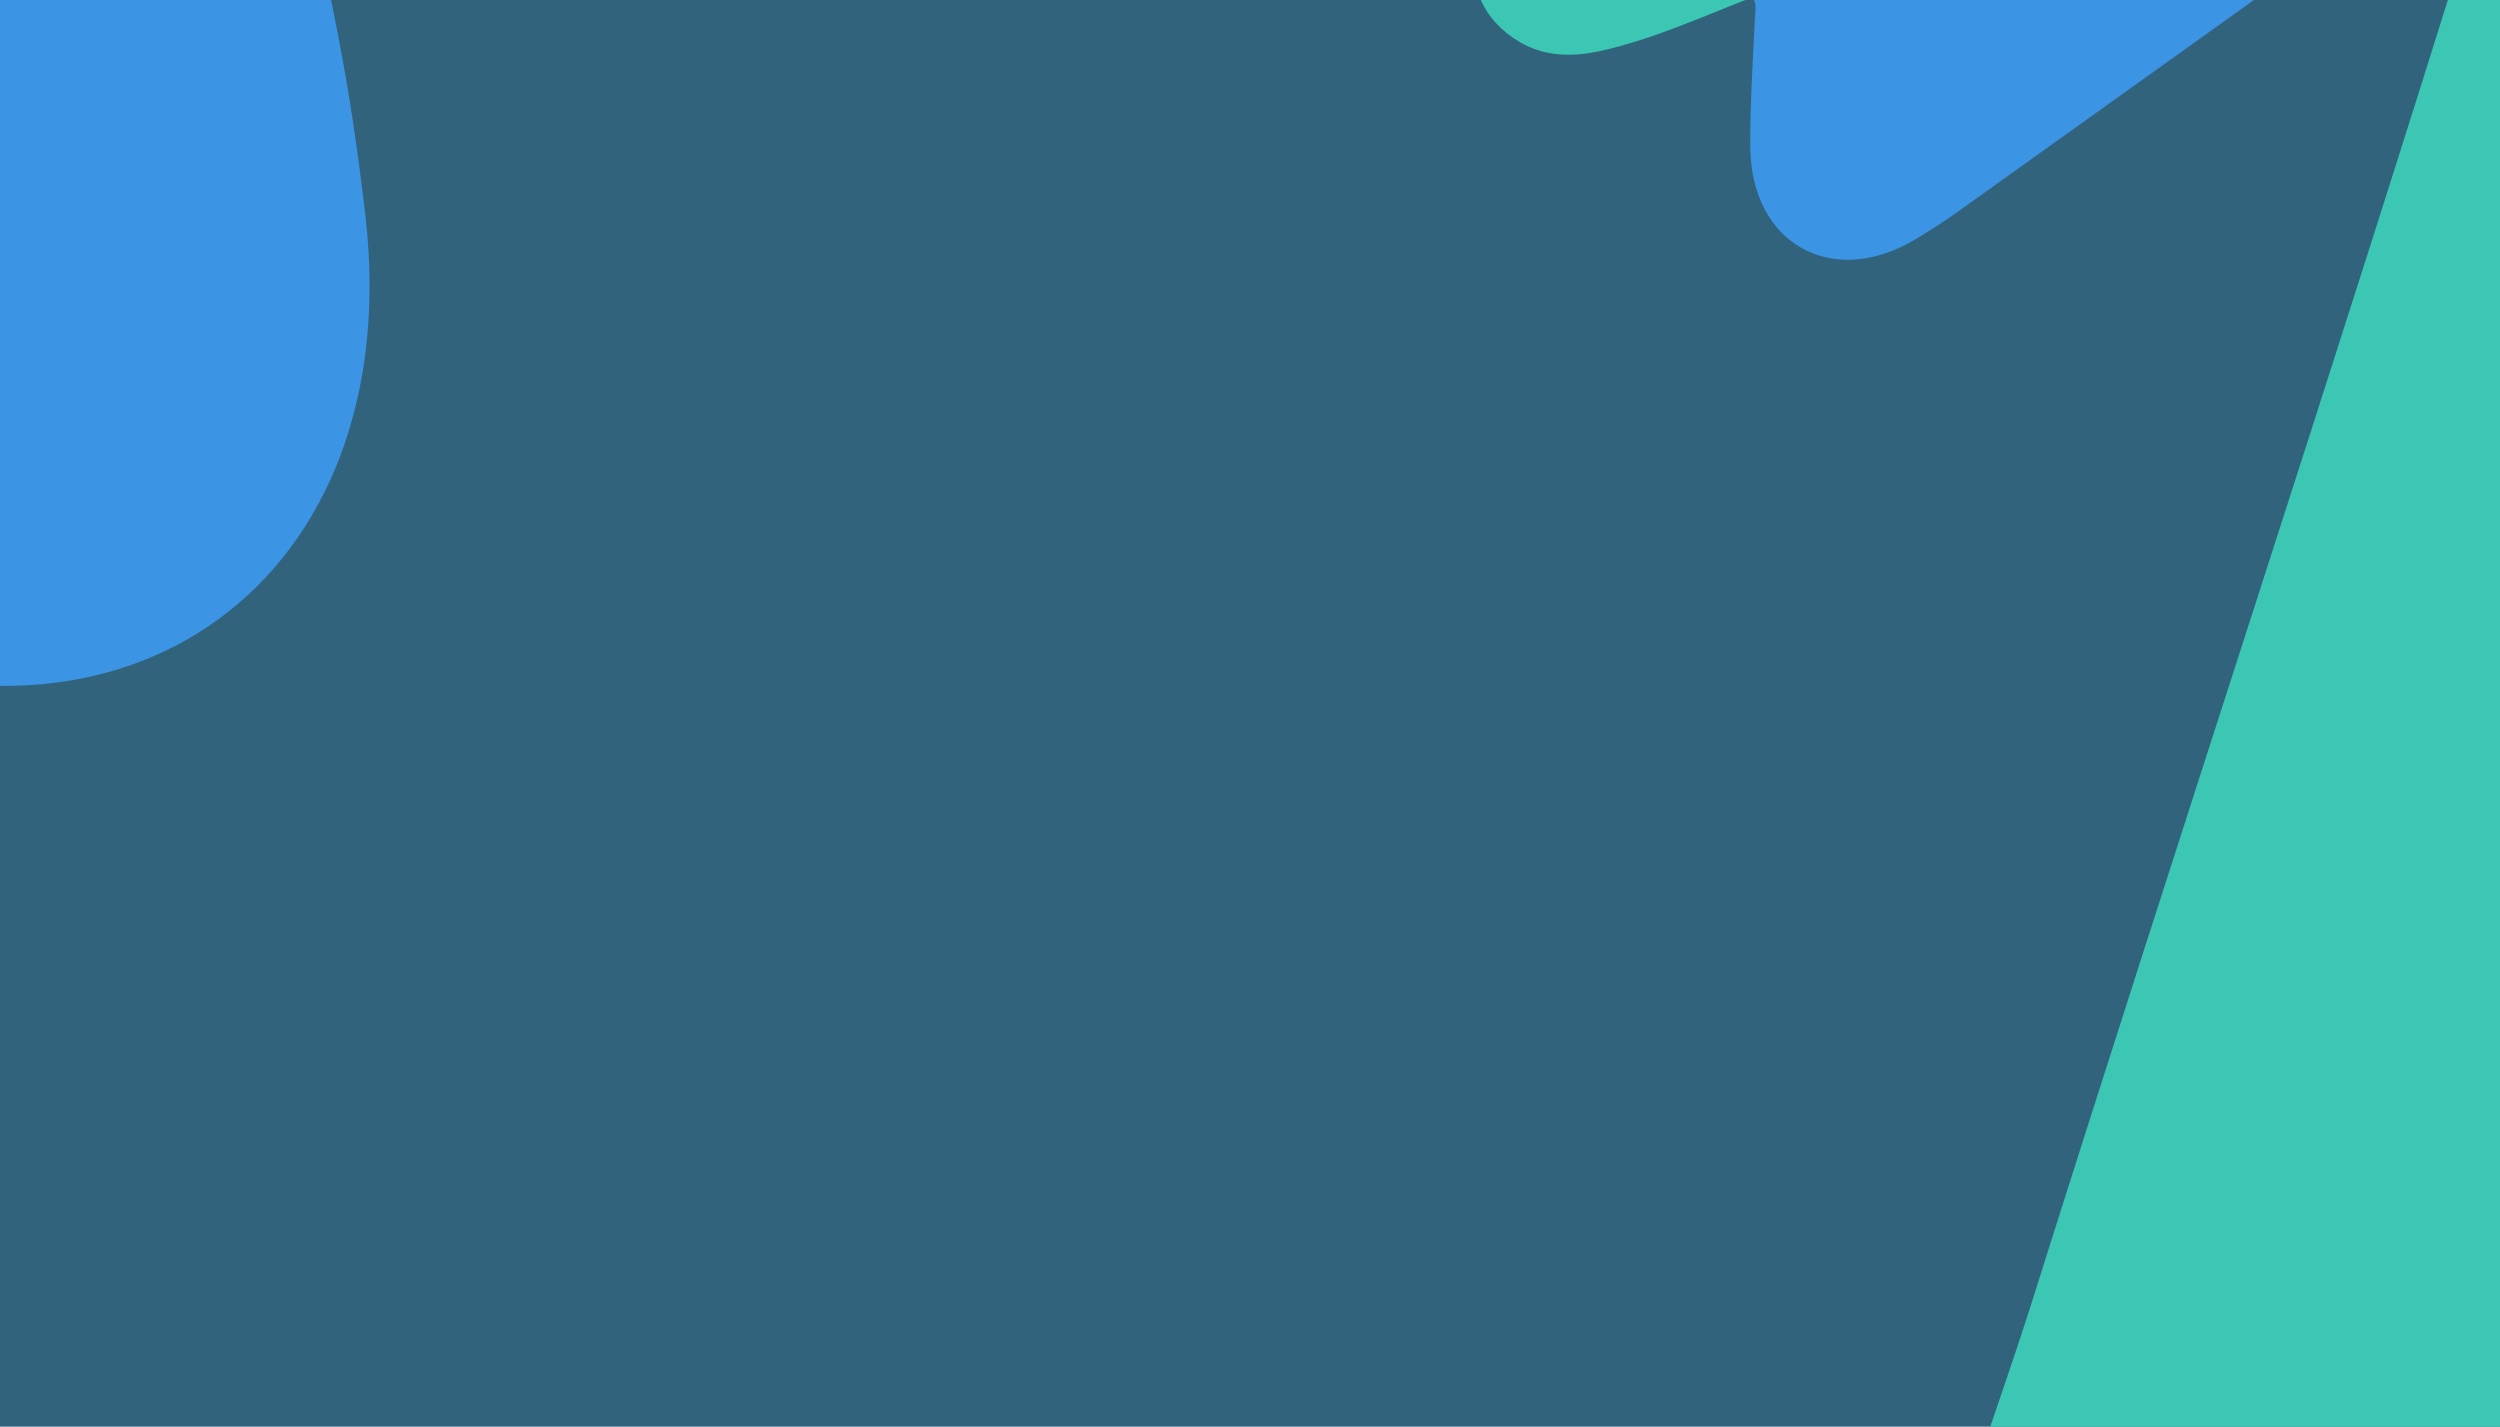
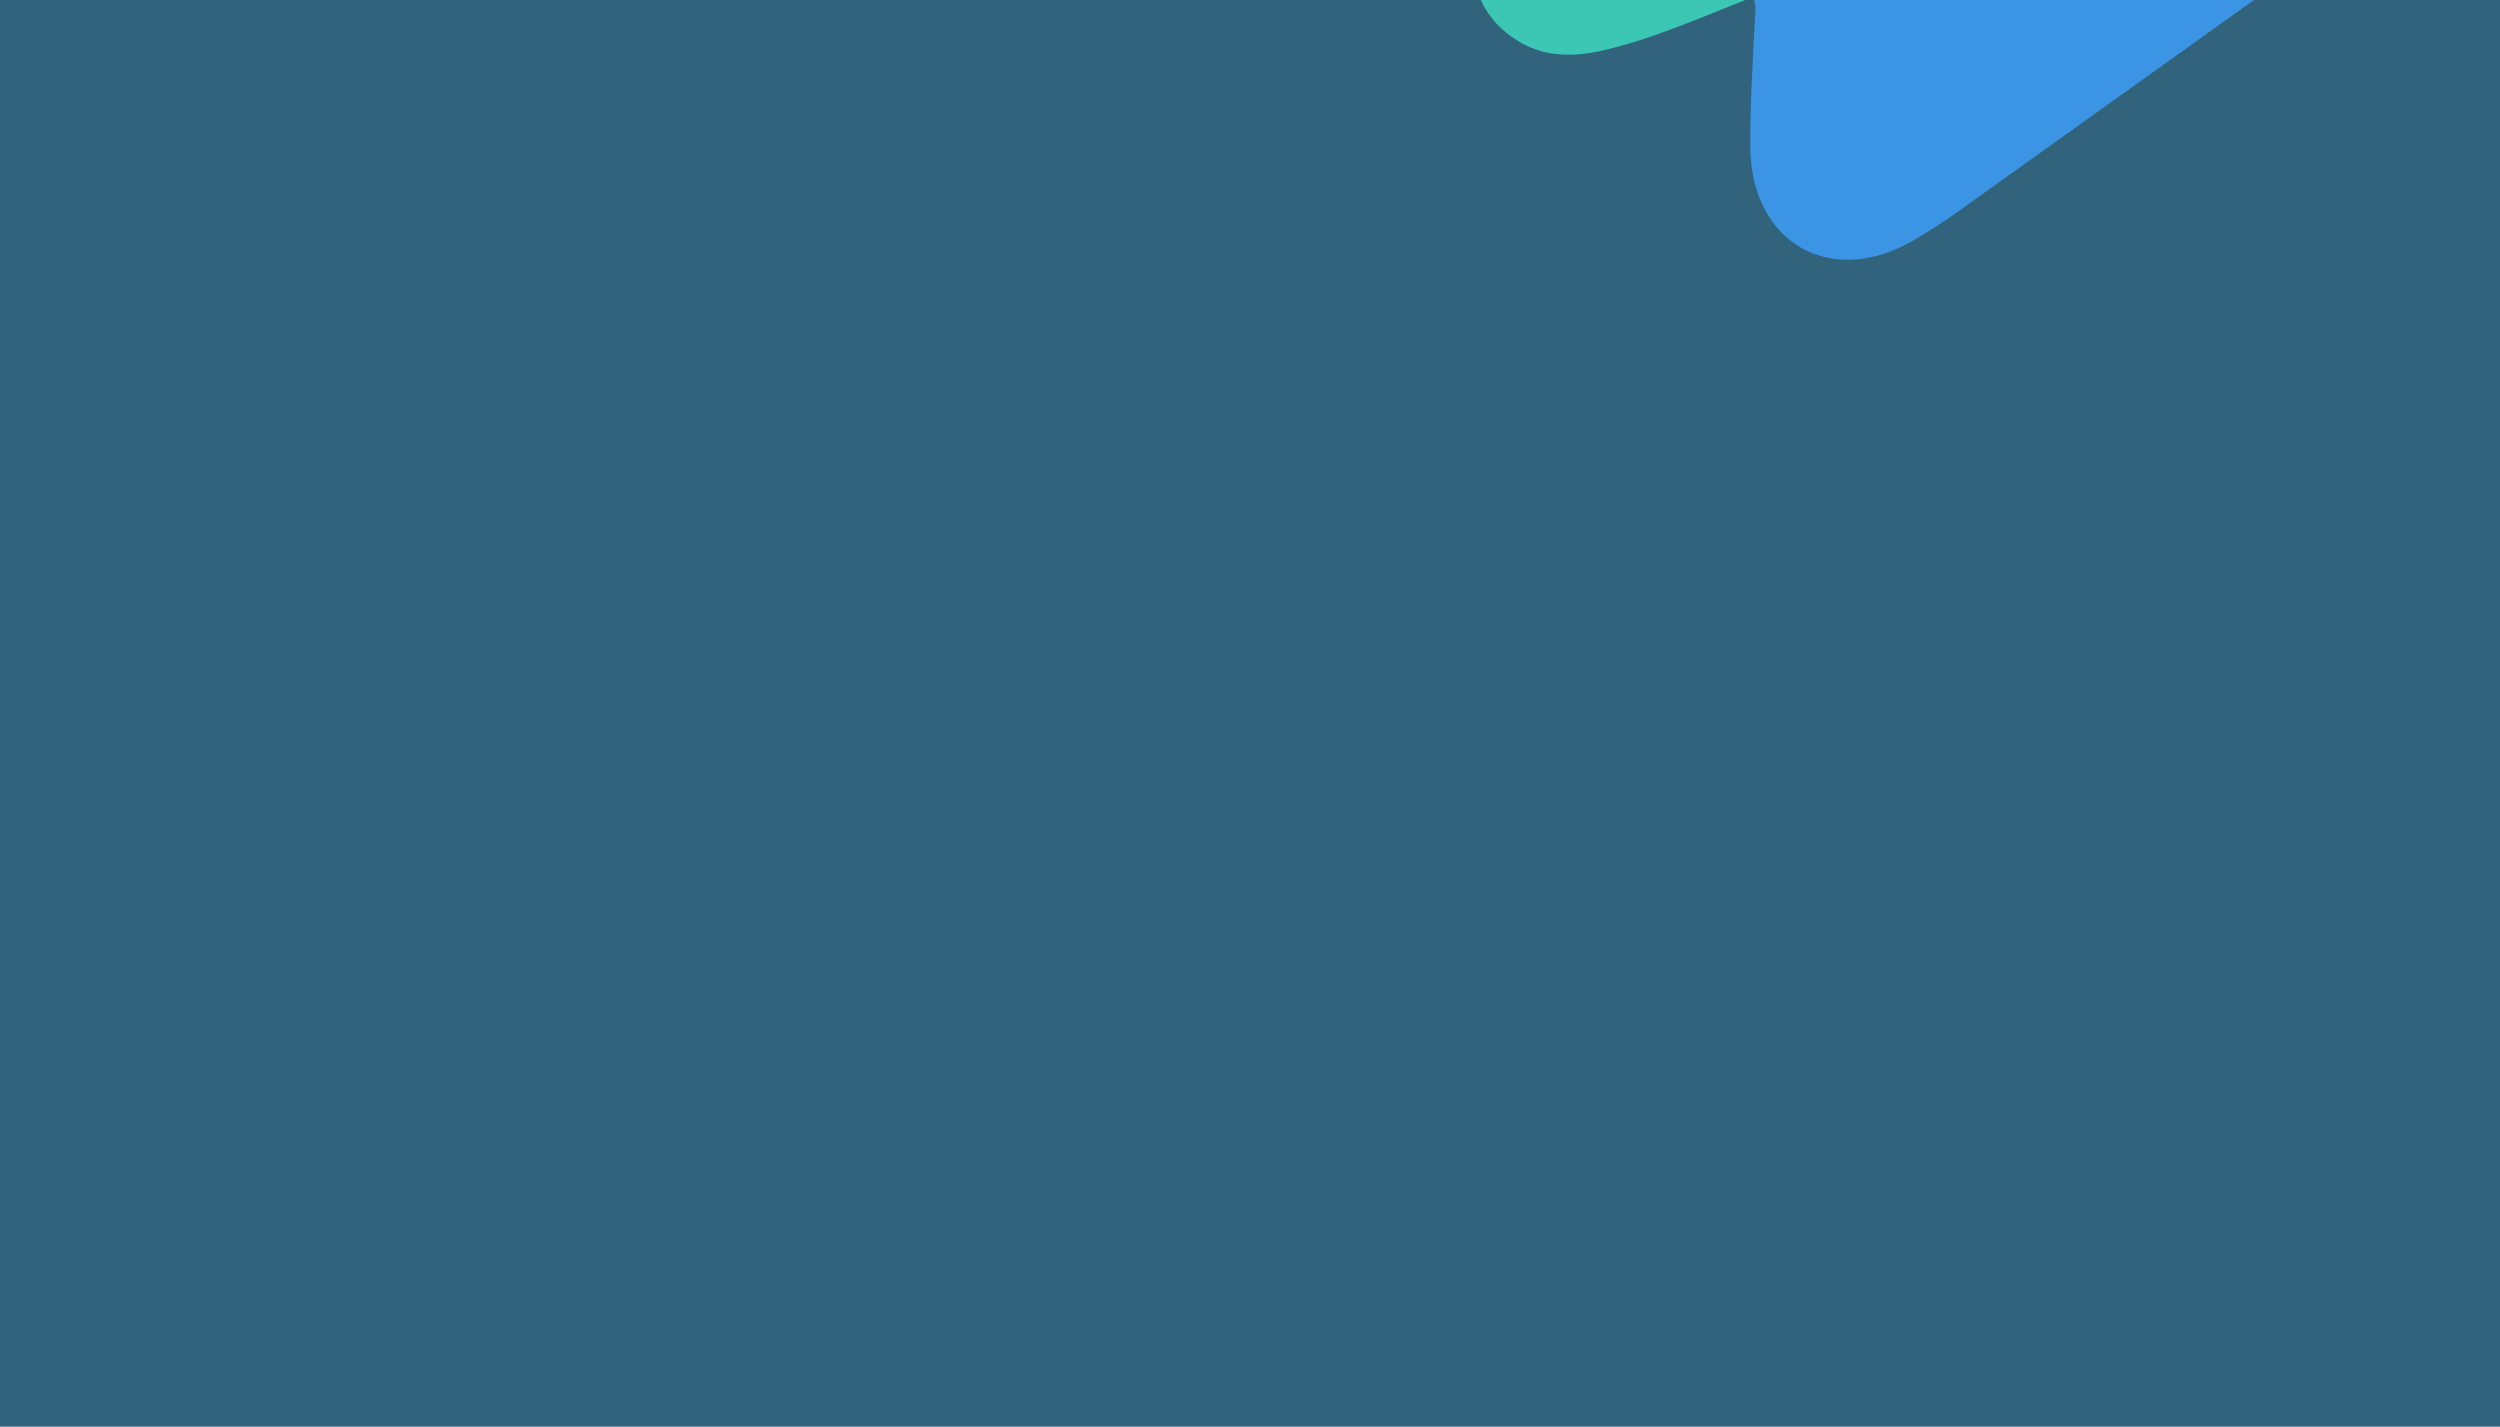
<svg xmlns="http://www.w3.org/2000/svg" width="375" height="214" viewBox="0 0 375 214" fill="none">
  <g clip-path="url(#clip0)">
    <rect width="375" height="214" fill="#31637D" />
    <g clip-path="url(#clip1)">
      <path d="M-271.995 -233.761C-220.188 -271.427 -168.162 -309.219 -116.23 -346.665C-106.498 -353.664 -95.512 -358.46 -83.933 -360.675C-53.252 -366.76 -27.043 -350.455 -16.271 -319.233C-5.5 -288.01 -1.116 -255.194 5.281 -222.94C20.386 -147.199 35.365 -71.679 50.47 4.062C52.343 13.502 53.774 23.193 54.86 32.789C60.845 86.873 18.896 117.76 -31.023 95.693C-52.902 85.969 -74.306 74.516 -95.679 63.63C-99.419 61.673 -102.97 59.026 -107.469 59.836C-108.222 58.514 -108.975 57.191 -110.074 55.774C-105.507 52.007 -106.599 46.5 -106.182 41.593C-103.564 -2.505 -101.638 -46.794 -98.894 -90.672C-96.283 -130.681 -92.067 -170.436 -92.979 -210.482C-94.071 -255.971 -121.892 -287.409 -173.096 -272.265C-207.086 -262.253 -239.227 -247.456 -271.147 -232.785L-271.995 -233.761Z" fill="#3C94E4" />
      <path d="M-110.074 55.774C-167.216 26.145 -224.357 -3.483 -281.624 -33.333C-305.701 -45.891 -331.038 -56.563 -353.158 -72.862C-386.872 -97.735 -389.987 -136.526 -359.522 -165.544C-332.522 -191.422 -302.07 -212.261 -271.493 -232.88C-239.352 -247.676 -207.211 -262.473 -173.442 -272.36C-122.237 -287.504 -94.196 -256.191 -93.325 -210.577C-92.413 -170.531 -96.629 -130.776 -99.24 -90.767C-102.079 -46.543 -104.13 -2.475 -106.528 41.498C-106.599 46.5 -105.632 51.786 -110.074 55.774Z" fill="#31637D" />
    </g>
    <g clip-path="url(#clip2)">
-       <path d="M641.202 27.598L640.757 28.21C609.411 9.143 578.065 -9.924 543.918 -23.856C504.951 -39.736 471.073 -21.037 462.535 19.841C456.818 46.556 457.516 73.884 455.989 100.841C452.524 164.747 449.06 228.653 445.448 292.763C444.557 293.987 443.667 295.21 442.832 296.786C414.593 307.736 386.984 320.392 357.523 327.022C341.985 330.374 326.653 330.444 312.361 322.227C290.894 309.726 283.854 290.257 285.732 266.675C287.648 242.184 297.054 219.401 304.438 196.395C326.574 126.115 349.822 56.022 371.605 -14.202C378.6 -36.245 384.89 -58.176 393.962 -79.643C412.383 -124.245 451.005 -135.749 490.747 -108.077C511.082 -93.593 528.487 -75.938 546.837 -59.155C578.125 -30.151 609.766 -1.202 641.202 27.598Z" fill="#3BC7B4" />
-       <path d="M445.1 292.827C448.564 228.921 452.028 165.015 455.641 100.904C457.168 73.948 456.47 46.62 462.187 19.905C470.929 -20.825 504.807 -39.523 543.57 -23.792C578.069 -9.915 609.415 9.151 640.613 28.422C667.175 51.492 693.737 74.563 716.516 101.118C751.195 141.321 734.295 179.546 693.317 199.003C657.401 216.217 619.651 228.667 582.326 242.674C541.09 258.2 500.316 274.375 459.487 290.198C454.926 292.181 450.531 295.22 445.1 292.827Z" fill="#31637D" />
+       <path d="M445.1 292.827C448.564 228.921 452.028 165.015 455.641 100.904C457.168 73.948 456.47 46.62 462.187 19.905C578.069 -9.915 609.415 9.151 640.613 28.422C667.175 51.492 693.737 74.563 716.516 101.118C751.195 141.321 734.295 179.546 693.317 199.003C657.401 216.217 619.651 228.667 582.326 242.674C541.09 258.2 500.316 274.375 459.487 290.198C454.926 292.181 450.531 295.22 445.1 292.827Z" fill="#31637D" />
    </g>
    <g clip-path="url(#clip3)">
      <path d="M316.034 -72.479C330.84 -64.042 345.701 -55.565 360.467 -47.073C363.23 -45.48 365.596 -43.341 367.401 -40.776C372.236 -34.004 371.153 -25.863 364.761 -19.832C358.37 -13.802 350.893 -9.145 343.773 -4.062C327.062 7.894 310.391 19.796 293.68 31.753C291.596 33.24 289.403 34.649 287.195 35.963C274.737 43.336 262.654 36.547 262.538 22.027C262.5 15.657 262.933 9.213 263.233 2.838C263.297 1.717 263.551 0.566 262.861 -0.436C263.099 -0.763 263.338 -1.091 263.561 -1.512C264.975 -0.817 266.19 -1.685 267.426 -2.121C278.405 -6.316 289.355 -10.698 300.294 -14.838C310.281 -18.586 320.382 -21.917 329.993 -26.523C340.903 -31.769 345.479 -41.957 336.2 -52.715C330.051 -59.86 322.943 -66.033 315.89 -72.166L316.034 -72.479Z" fill="#3C94E4" />
      <path d="M316.034 -72.479L315.915 -72.315C307.527 -77.417 299.14 -82.519 290.003 -86.247C279.576 -90.496 270.512 -85.493 268.227 -74.555C266.697 -67.406 266.884 -60.094 266.475 -52.881C265.548 -35.781 264.621 -18.682 263.655 -1.527C263.417 -1.2 263.178 -0.873 262.955 -0.451C255.399 2.479 248.011 5.865 240.128 7.639C235.971 8.536 231.868 8.555 228.044 6.357C222.3 3.011 220.416 -2.198 220.919 -8.508C221.431 -15.061 223.948 -21.157 225.924 -27.313C231.847 -46.118 238.068 -64.874 243.896 -83.664C245.768 -89.562 247.451 -95.43 249.878 -101.174C254.807 -113.108 265.142 -116.187 275.776 -108.782C281.217 -104.907 285.874 -100.183 290.784 -95.692C299.156 -87.931 307.622 -80.185 316.034 -72.479Z" fill="#3BC7B4" />
      <path d="M263.561 -1.512C264.488 -18.612 265.415 -35.712 266.382 -52.866C266.79 -60.079 266.604 -67.391 268.133 -74.539C270.472 -85.438 279.537 -90.441 289.909 -86.232C299.14 -82.519 307.528 -77.417 315.876 -72.26C322.983 -66.087 330.09 -59.914 336.185 -52.809C345.464 -42.052 340.943 -31.823 329.978 -26.617C320.368 -22.011 310.267 -18.68 300.279 -14.932C289.246 -10.778 278.336 -6.45 267.411 -2.216C266.19 -1.685 265.014 -0.872 263.561 -1.512Z" fill="#31637D" />
    </g>
  </g>
  <defs>
    <clipPath id="clip0">
      <rect width="375" height="214" fill="white" />
    </clipPath>
    <clipPath id="clip1">
-       <rect width="538.377" height="465.376" fill="white" transform="translate(-515.181 -120.116) rotate(-29.654)" />
-     </clipPath>
+       </clipPath>
    <clipPath id="clip2">
      <rect width="535.312" height="462.728" fill="white" transform="translate(438.701 -146.256) rotate(36.042)" />
    </clipPath>
    <clipPath id="clip3">
      <rect width="143.236" height="123.814" fill="white" transform="translate(261.849 -119) rotate(36.042)" />
    </clipPath>
  </defs>
</svg>